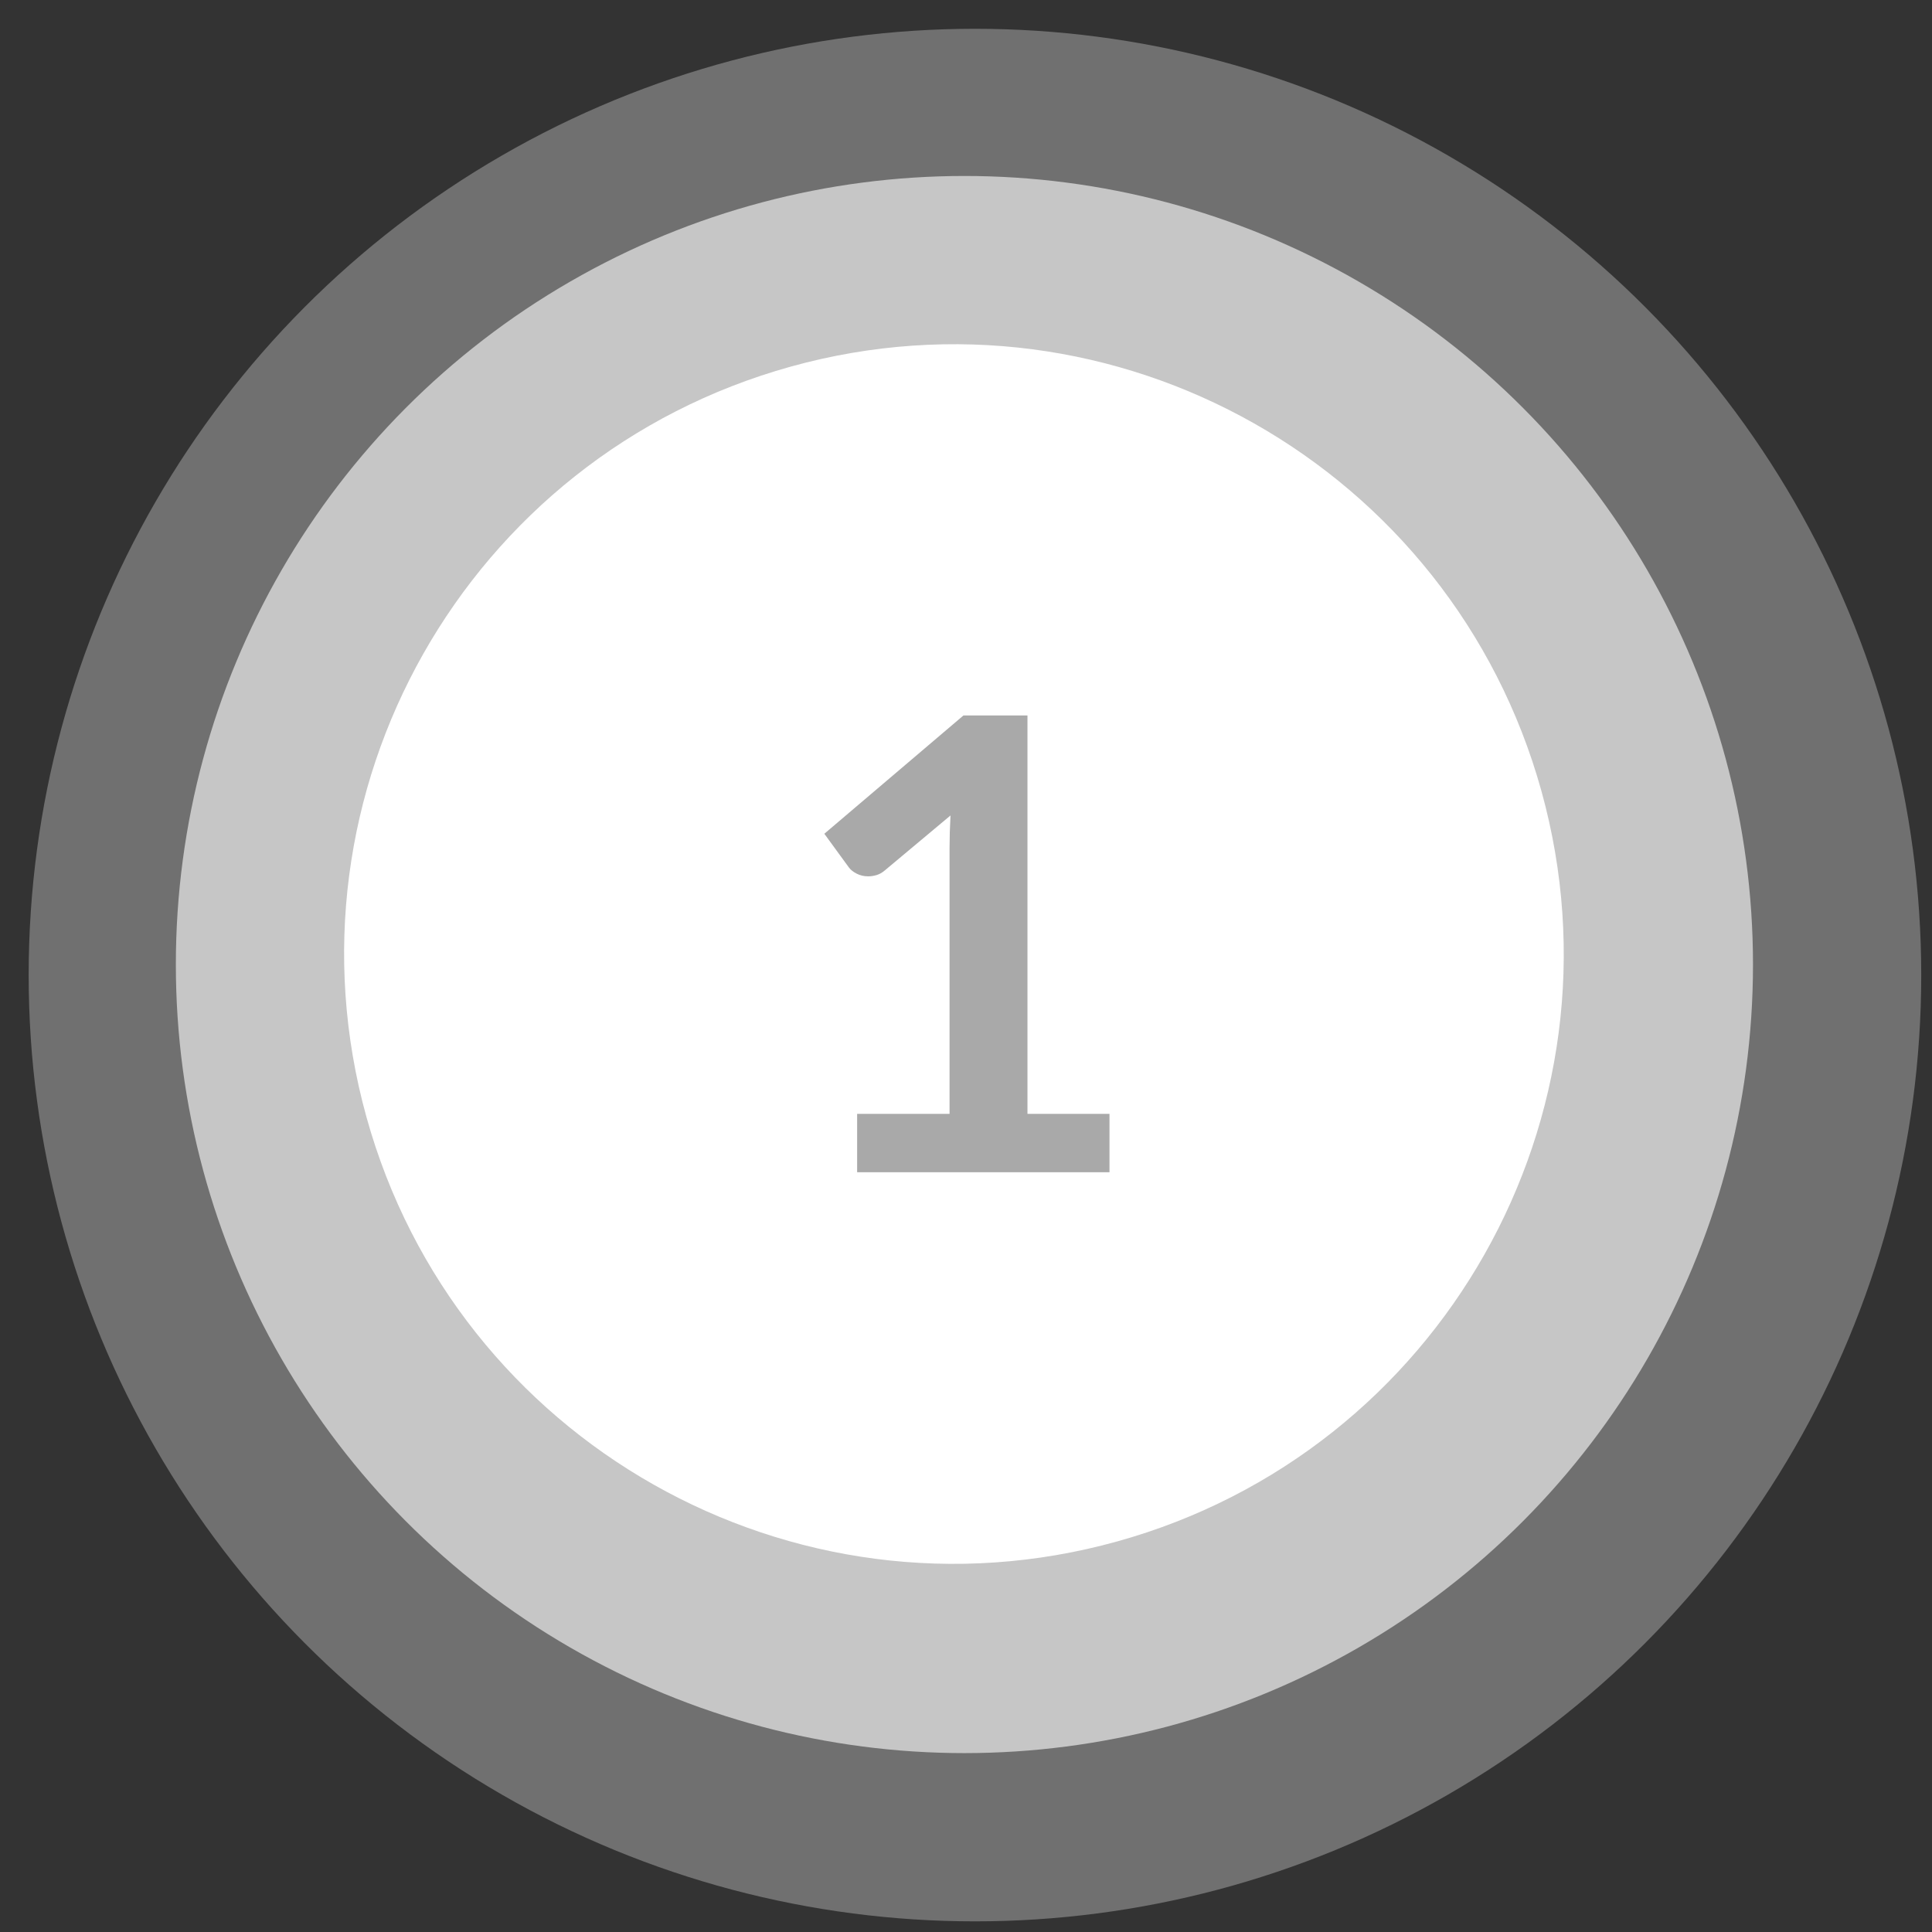
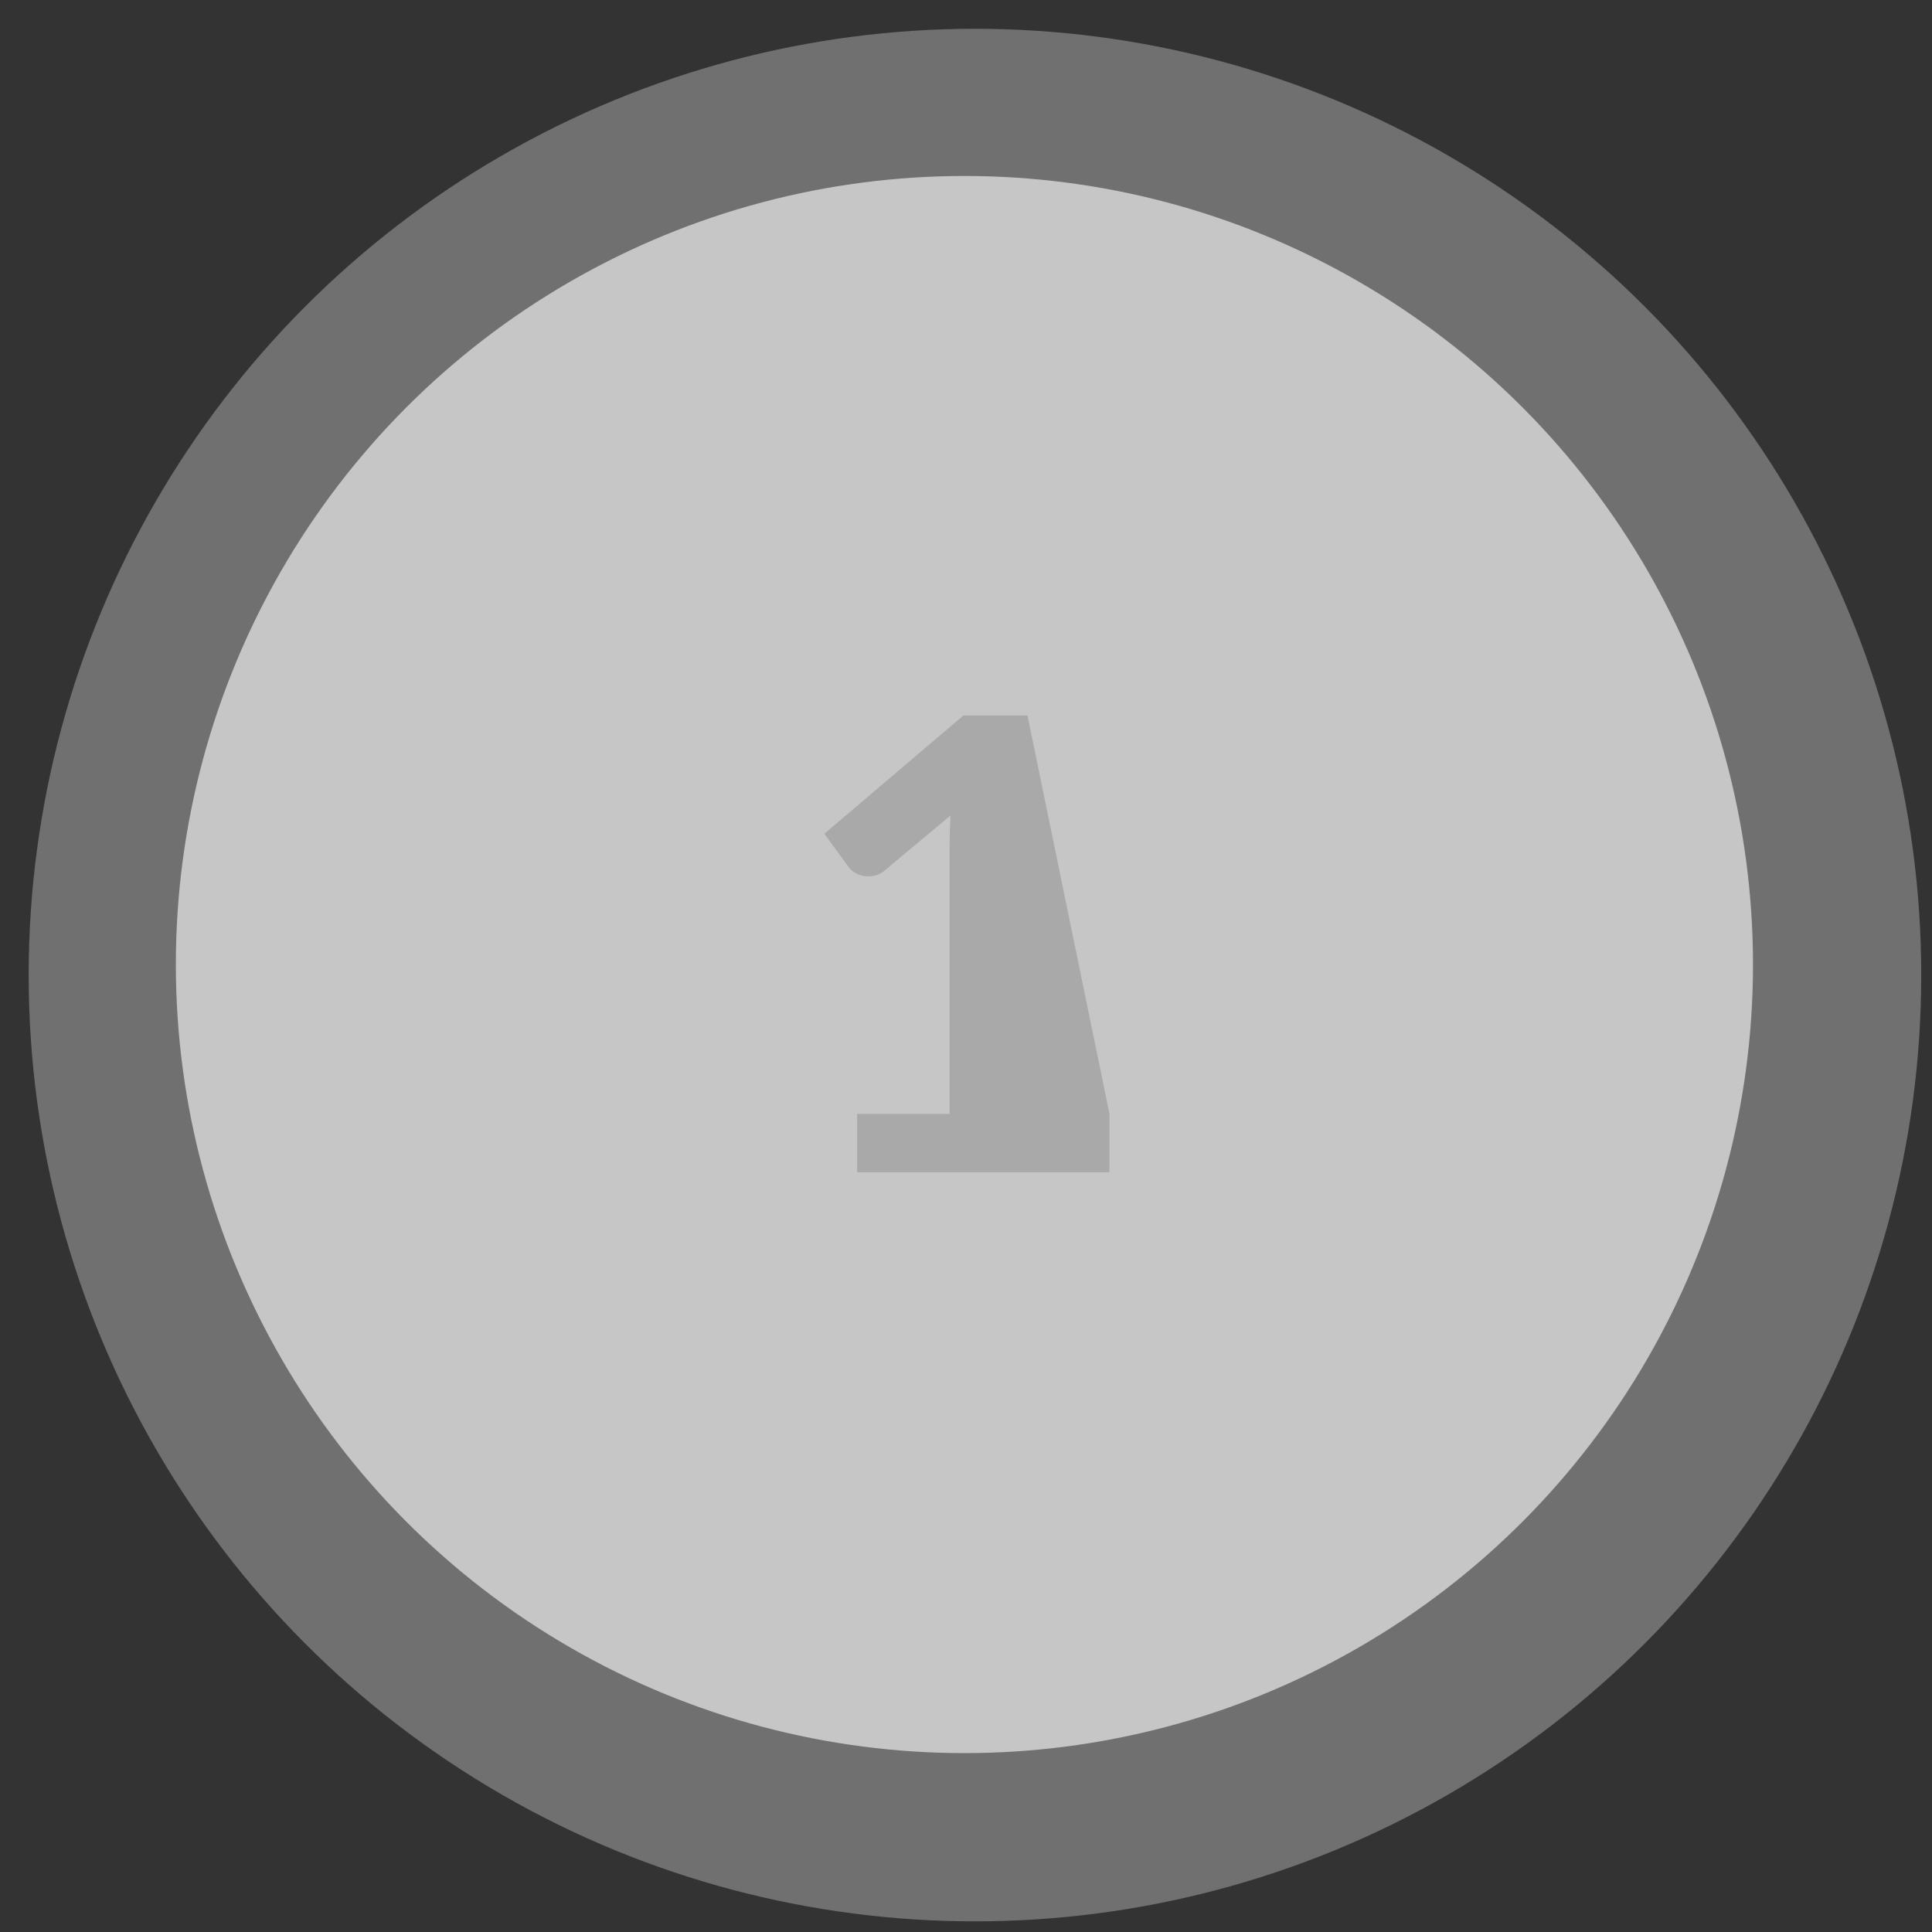
<svg xmlns="http://www.w3.org/2000/svg" width="49px" height="49px" viewBox="0 0 49 49" version="1.1">
  <rect x="0" y="0" width="49" height="49" fill="#333333" stroke="none" />
  <title>numero-1</title>
  <g id="cursos-universitarios" stroke="none" stroke-width="1" fill="none" fill-rule="evenodd">
    <g id="Curso-Universitario-ELE-General" transform="translate(-159, -2039)">
      <g id="caracteristicas-modulos" transform="translate(-178, 1707)">
        <g id="modulos" transform="translate(326.727, 320.73)">
          <g id="c1" transform="translate(1, 1)">
            <g id="numero" transform="translate(10, 11)">
              <circle id="Oval-Copy-9" fill="#FFFFFF" opacity="0.3" cx="24" cy="24" r="24" />
              <circle id="Oval-Copy-9" fill="#FFFFFF" opacity="0.6" cx="23.733" cy="23.733" r="20" />
-               <path d="M8.566,27.597 C6.285,19.368 11.106,10.847 19.336,8.566 C27.565,6.285 36.085,11.106 38.368,19.336 C40.649,27.565 35.827,36.086 27.598,38.367 C19.369,40.649 10.847,35.827 8.566,27.597" id="Fill-2-Copy" fill="#FFFFFF" />
-               <path d="M27.412,29 L27.412,27.52 L25.332,27.52 L25.332,17.416 L23.708,17.416 L20.18,20.416 L20.804,21.272 C20.847,21.331 20.912,21.383 21,21.428 C21.088,21.473 21.185,21.496 21.292,21.496 C21.361,21.496 21.432,21.485 21.504,21.464 C21.576,21.443 21.647,21.403 21.716,21.344 L21.716,21.344 L23.38,19.952 C23.364,20.24 23.356,20.515 23.356,20.776 L23.356,20.776 L23.356,27.52 L21.012,27.52 L21.012,29 L27.412,29 Z" id="1" fill="#A9A9A9" fill-rule="nonzero" />
+               <path d="M27.412,29 L27.412,27.52 L25.332,17.416 L23.708,17.416 L20.18,20.416 L20.804,21.272 C20.847,21.331 20.912,21.383 21,21.428 C21.088,21.473 21.185,21.496 21.292,21.496 C21.361,21.496 21.432,21.485 21.504,21.464 C21.576,21.443 21.647,21.403 21.716,21.344 L21.716,21.344 L23.38,19.952 C23.364,20.24 23.356,20.515 23.356,20.776 L23.356,20.776 L23.356,27.52 L21.012,27.52 L21.012,29 L27.412,29 Z" id="1" fill="#A9A9A9" fill-rule="nonzero" />
            </g>
          </g>
        </g>
      </g>
    </g>
  </g>
</svg>